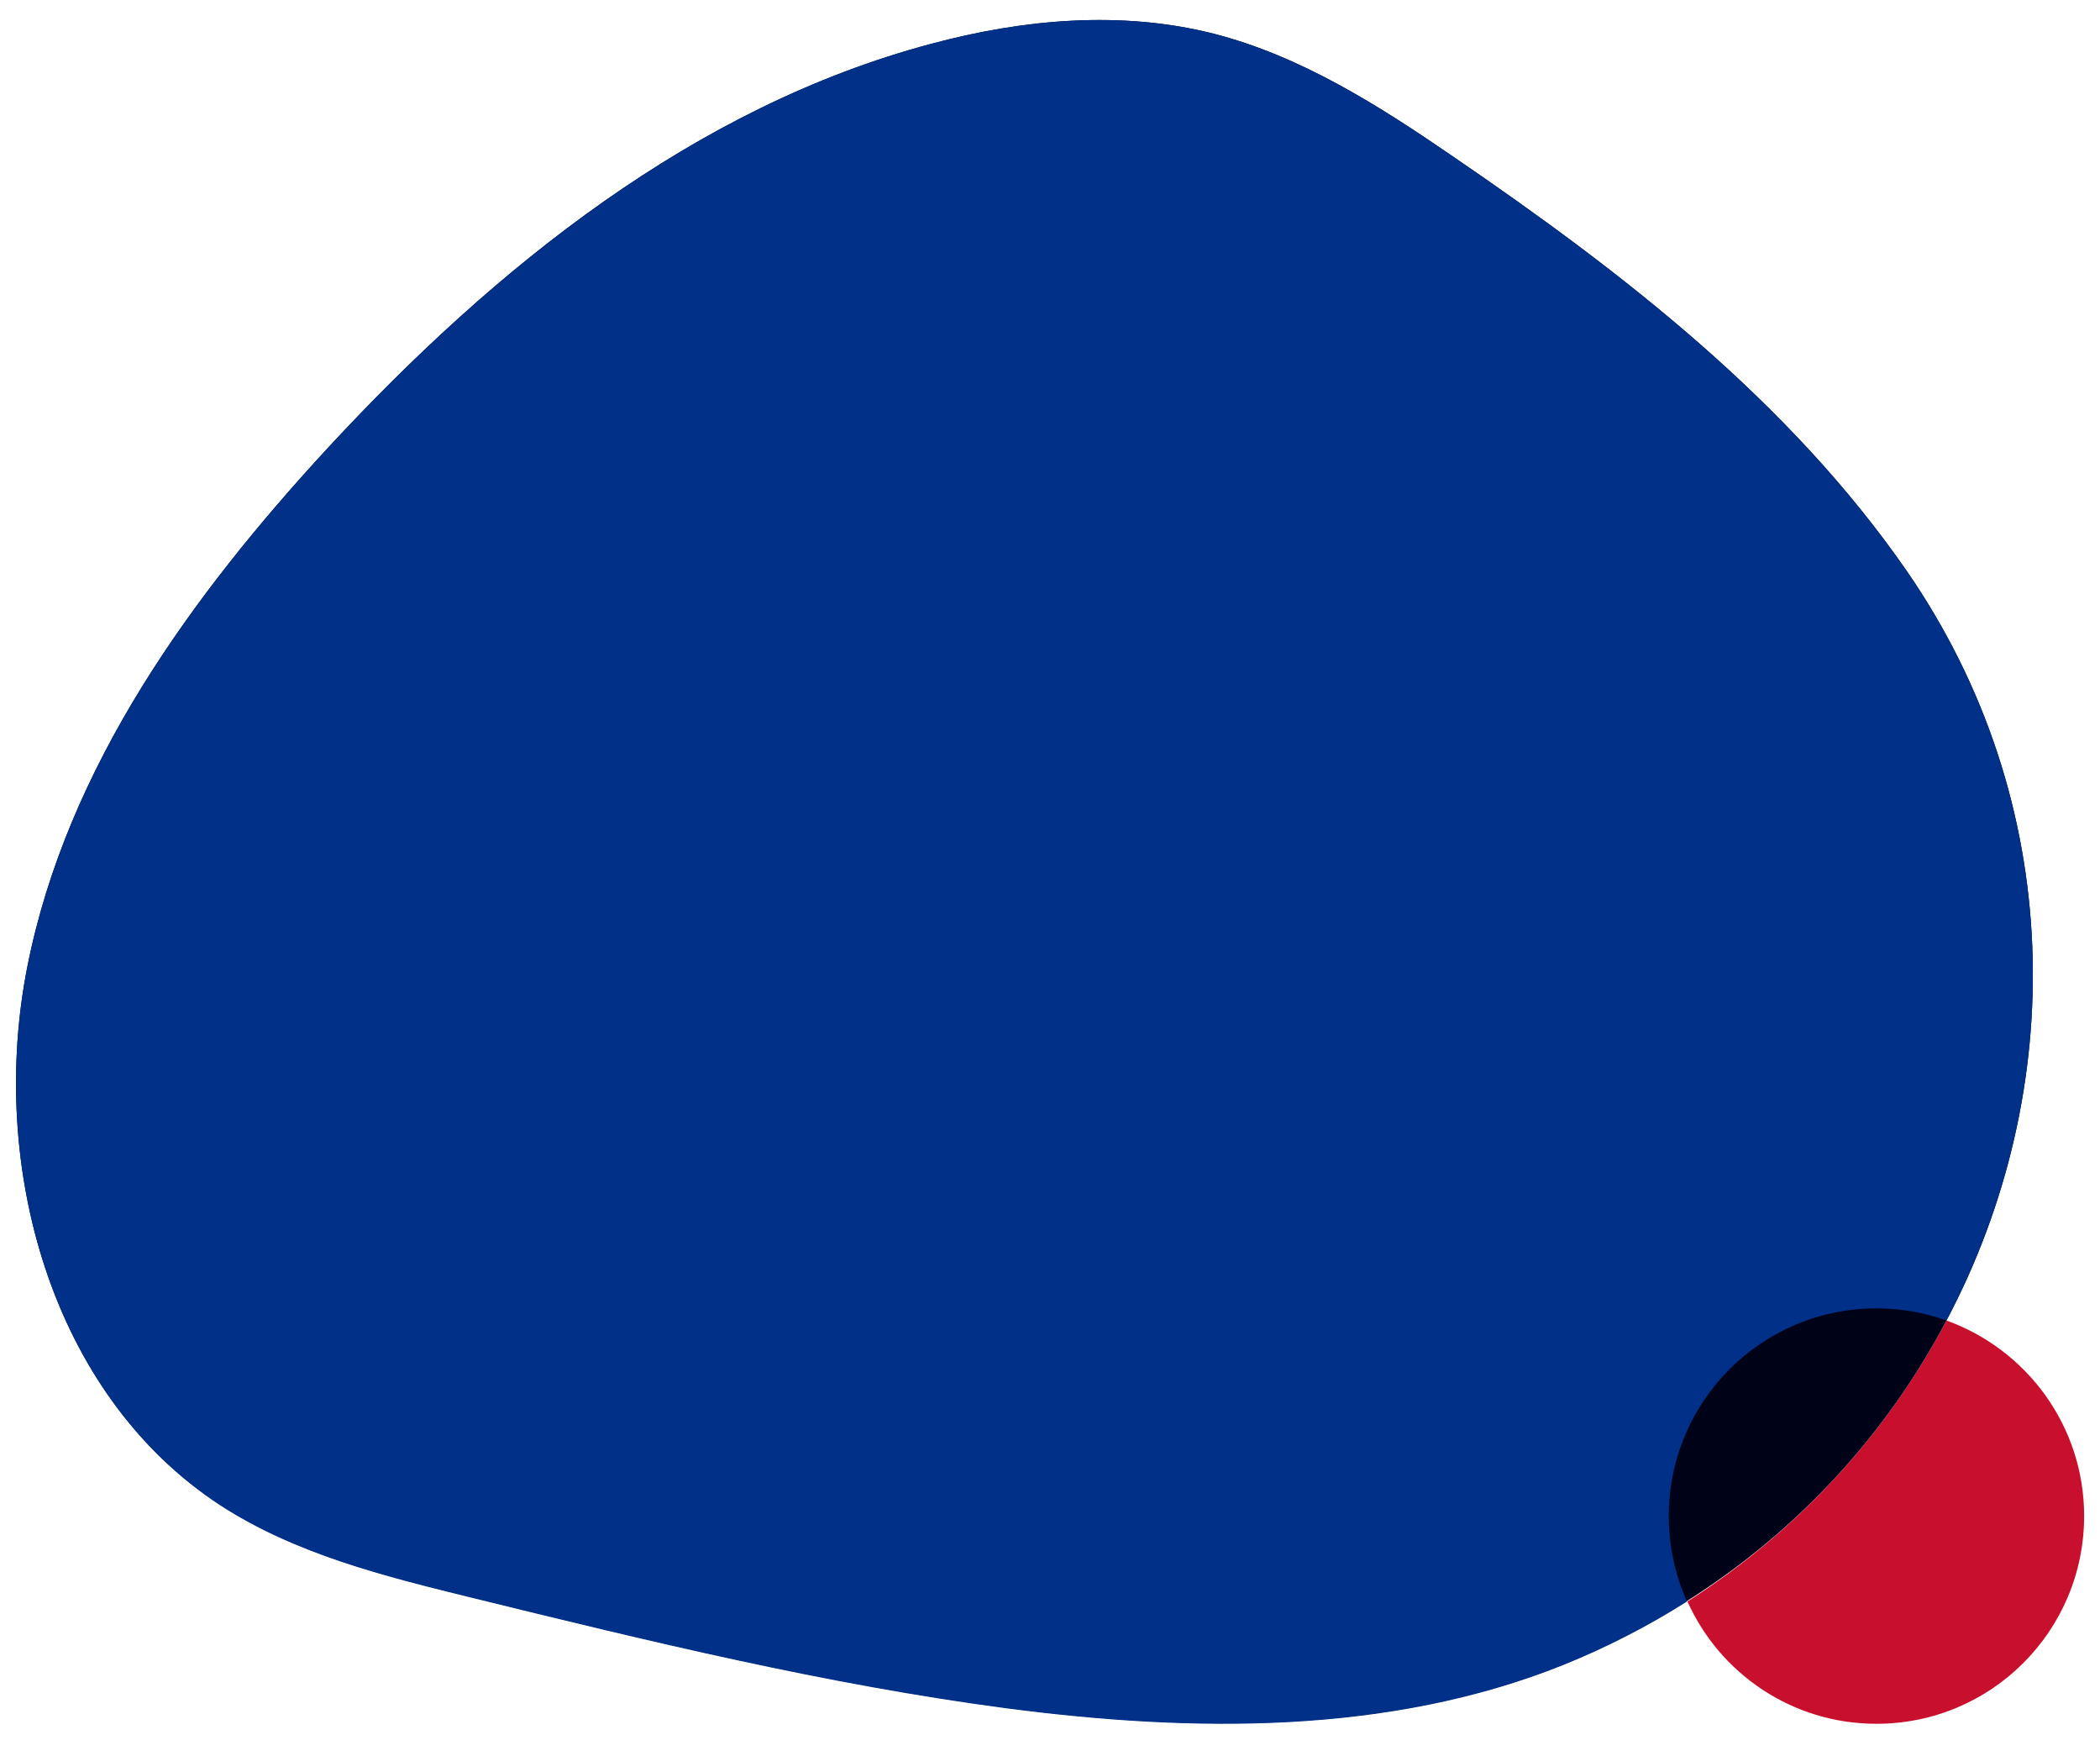
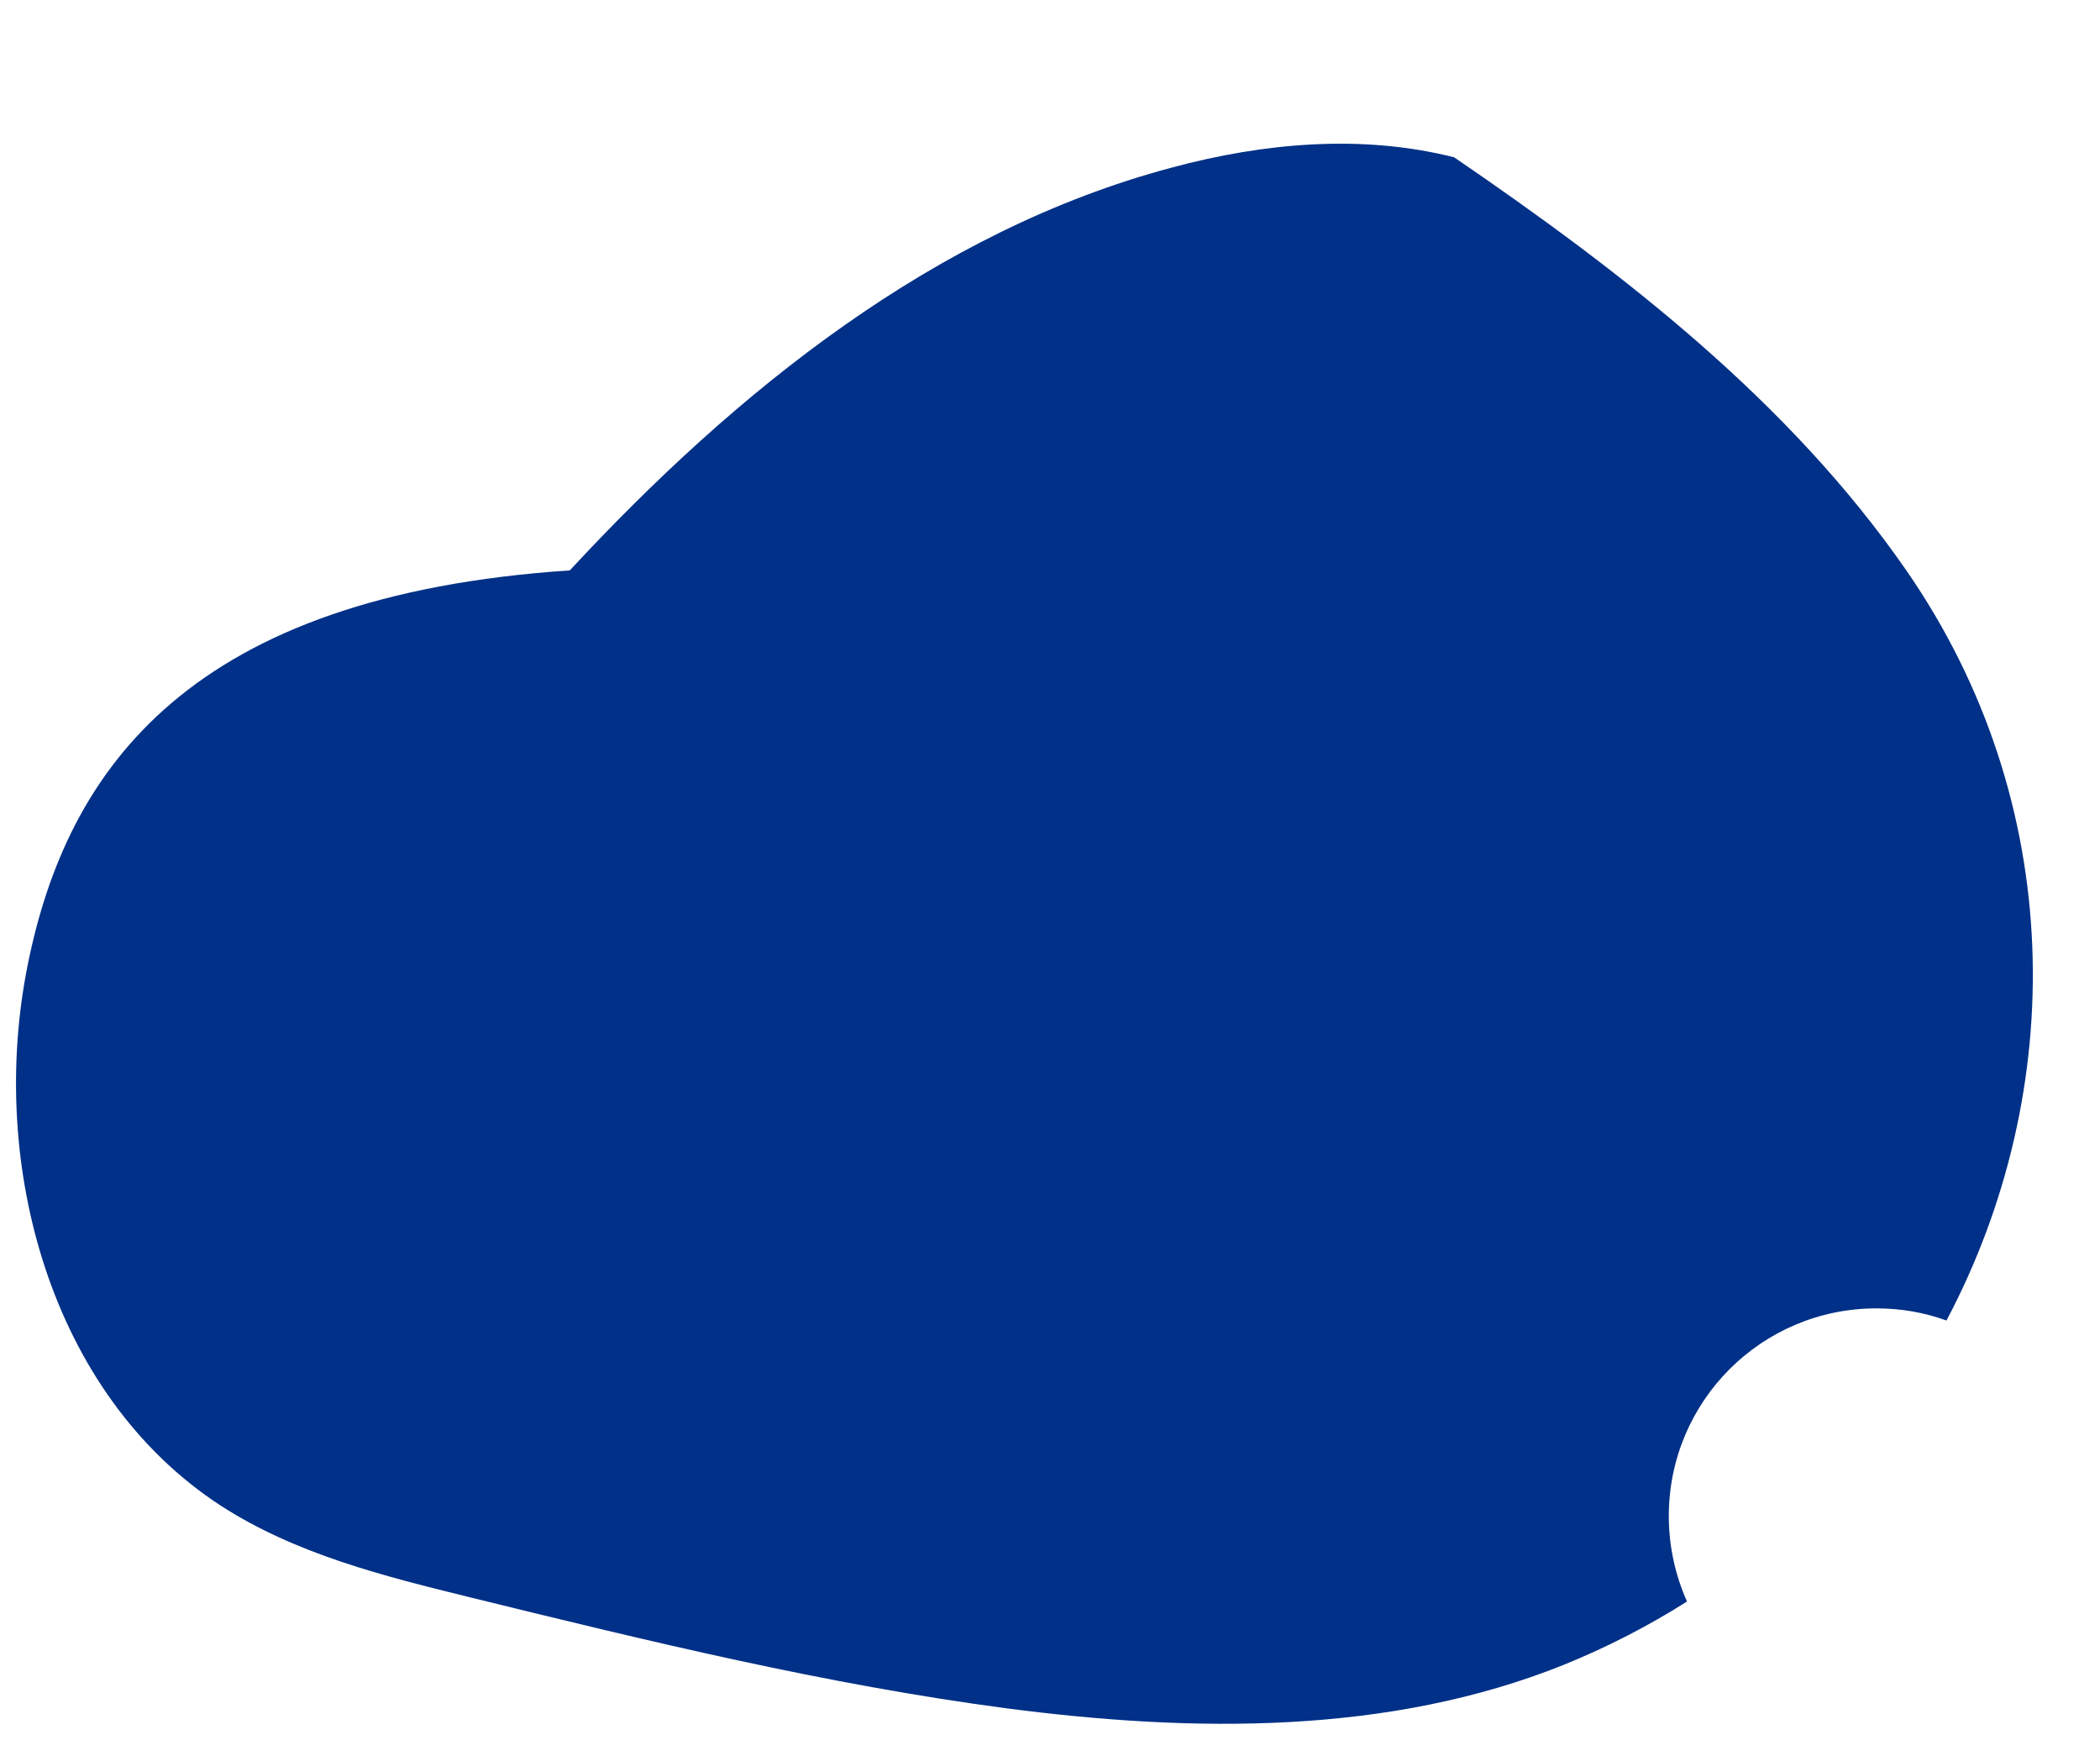
<svg xmlns="http://www.w3.org/2000/svg" id="Layer_1" x="0px" y="0px" viewBox="0 0 450 376.2" style="enable-background:new 0 0 450 376.2;" xml:space="preserve">
  <style type="text/css">
	.st0{fill:#C8102E;}
	.st1{fill:#000318;}
	.st2{fill:#003087;}
</style>
-   <path class="st0" d="M361.6,343.1c6.9,15.4,22.4,26.2,40.5,26.2c24.6,0,44.5-19.9,44.5-44.5c0-19.3-12.3-35.7-29.5-41.9  C404.5,306.8,385.7,327.7,361.6,343.1z" />
-   <path class="st1" d="M47.2,322.4c16.2,10.5,35.2,15.2,53.9,19.8c37.9,9.3,76,18.6,114.7,23.7c39.9,5.2,81.8,5.7,119.2-9.3  c9.4-3.8,18.3-8.4,26.5-13.6c24.2-15.3,43-36.2,55.6-60.1c26.1-49.3,25.8-111-8.6-160.7c-25.1-36.2-60.6-63.7-96.9-88.5  c-16-11-32.8-21.7-51.6-26.5c-19.8-5-40.8-3.1-60.5,2.2c-50.7,13.5-93.3,47.8-129,86.3C41,127.6,14.4,164.3,5.9,206.9  S10.8,298.7,47.2,322.4z" />
-   <path class="st2" d="M47.2,322.5c16.2,10.5,35.2,15.2,53.9,19.8c37.9,9.3,76,18.6,114.7,23.7c39.9,5.2,81.8,5.7,119.2-9.3  c9.4-3.8,18.3-8.4,26.5-13.6c-2.5-5.6-3.9-11.8-3.9-18.3c0-24.6,19.9-44.5,44.5-44.5c5.3,0,10.3,0.9,15,2.6  c26.1-49.3,25.8-111-8.6-160.7c-25.1-36.2-60.6-63.7-96.9-88.5c-16-11-32.8-21.7-51.6-26.5c-19.8-5-40.8-3.1-60.5,2.2  c-50.7,13.5-93.3,47.8-129,86.3C41,127.6,14.4,164.3,5.9,206.9S10.8,298.7,47.2,322.5z" />
+   <path class="st2" d="M47.2,322.5c16.2,10.5,35.2,15.2,53.9,19.8c37.9,9.3,76,18.6,114.7,23.7c39.9,5.2,81.8,5.7,119.2-9.3  c9.4-3.8,18.3-8.4,26.5-13.6c-2.5-5.6-3.9-11.8-3.9-18.3c0-24.6,19.9-44.5,44.5-44.5c5.3,0,10.3,0.9,15,2.6  c26.1-49.3,25.8-111-8.6-160.7c-25.1-36.2-60.6-63.7-96.9-88.5c-19.8-5-40.8-3.1-60.5,2.2  c-50.7,13.5-93.3,47.8-129,86.3C41,127.6,14.4,164.3,5.9,206.9S10.8,298.7,47.2,322.5z" />
</svg>